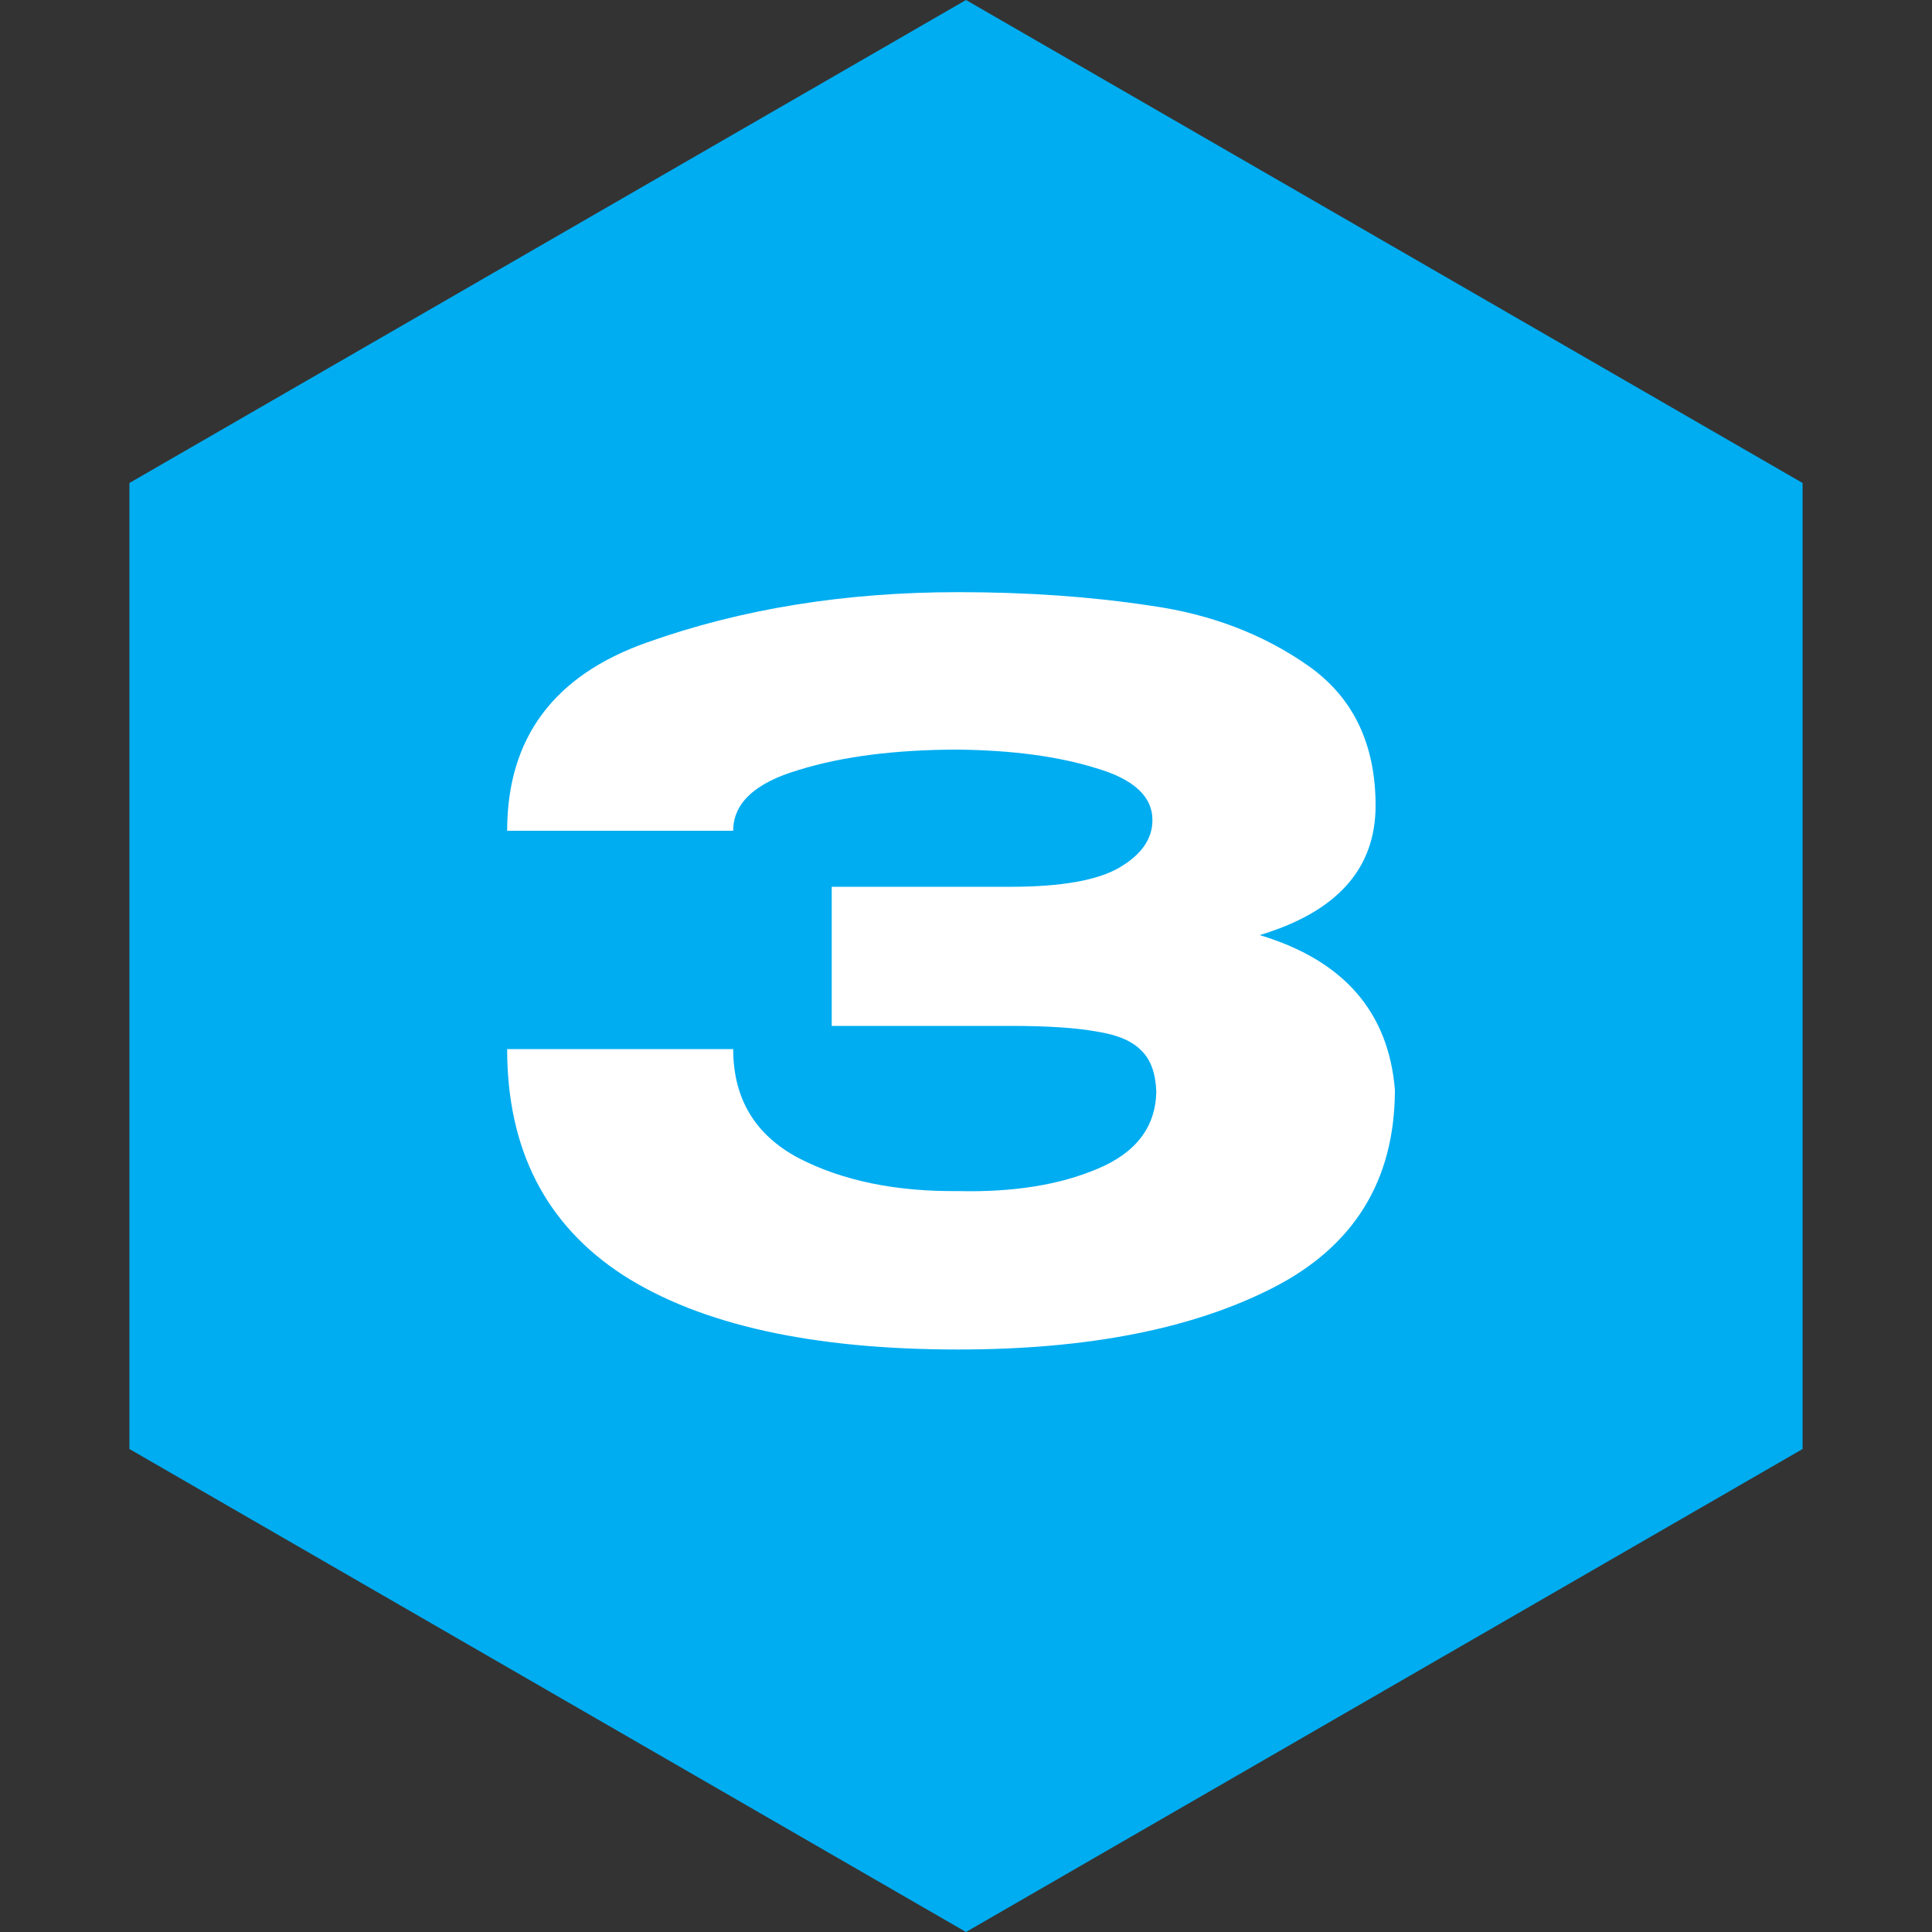
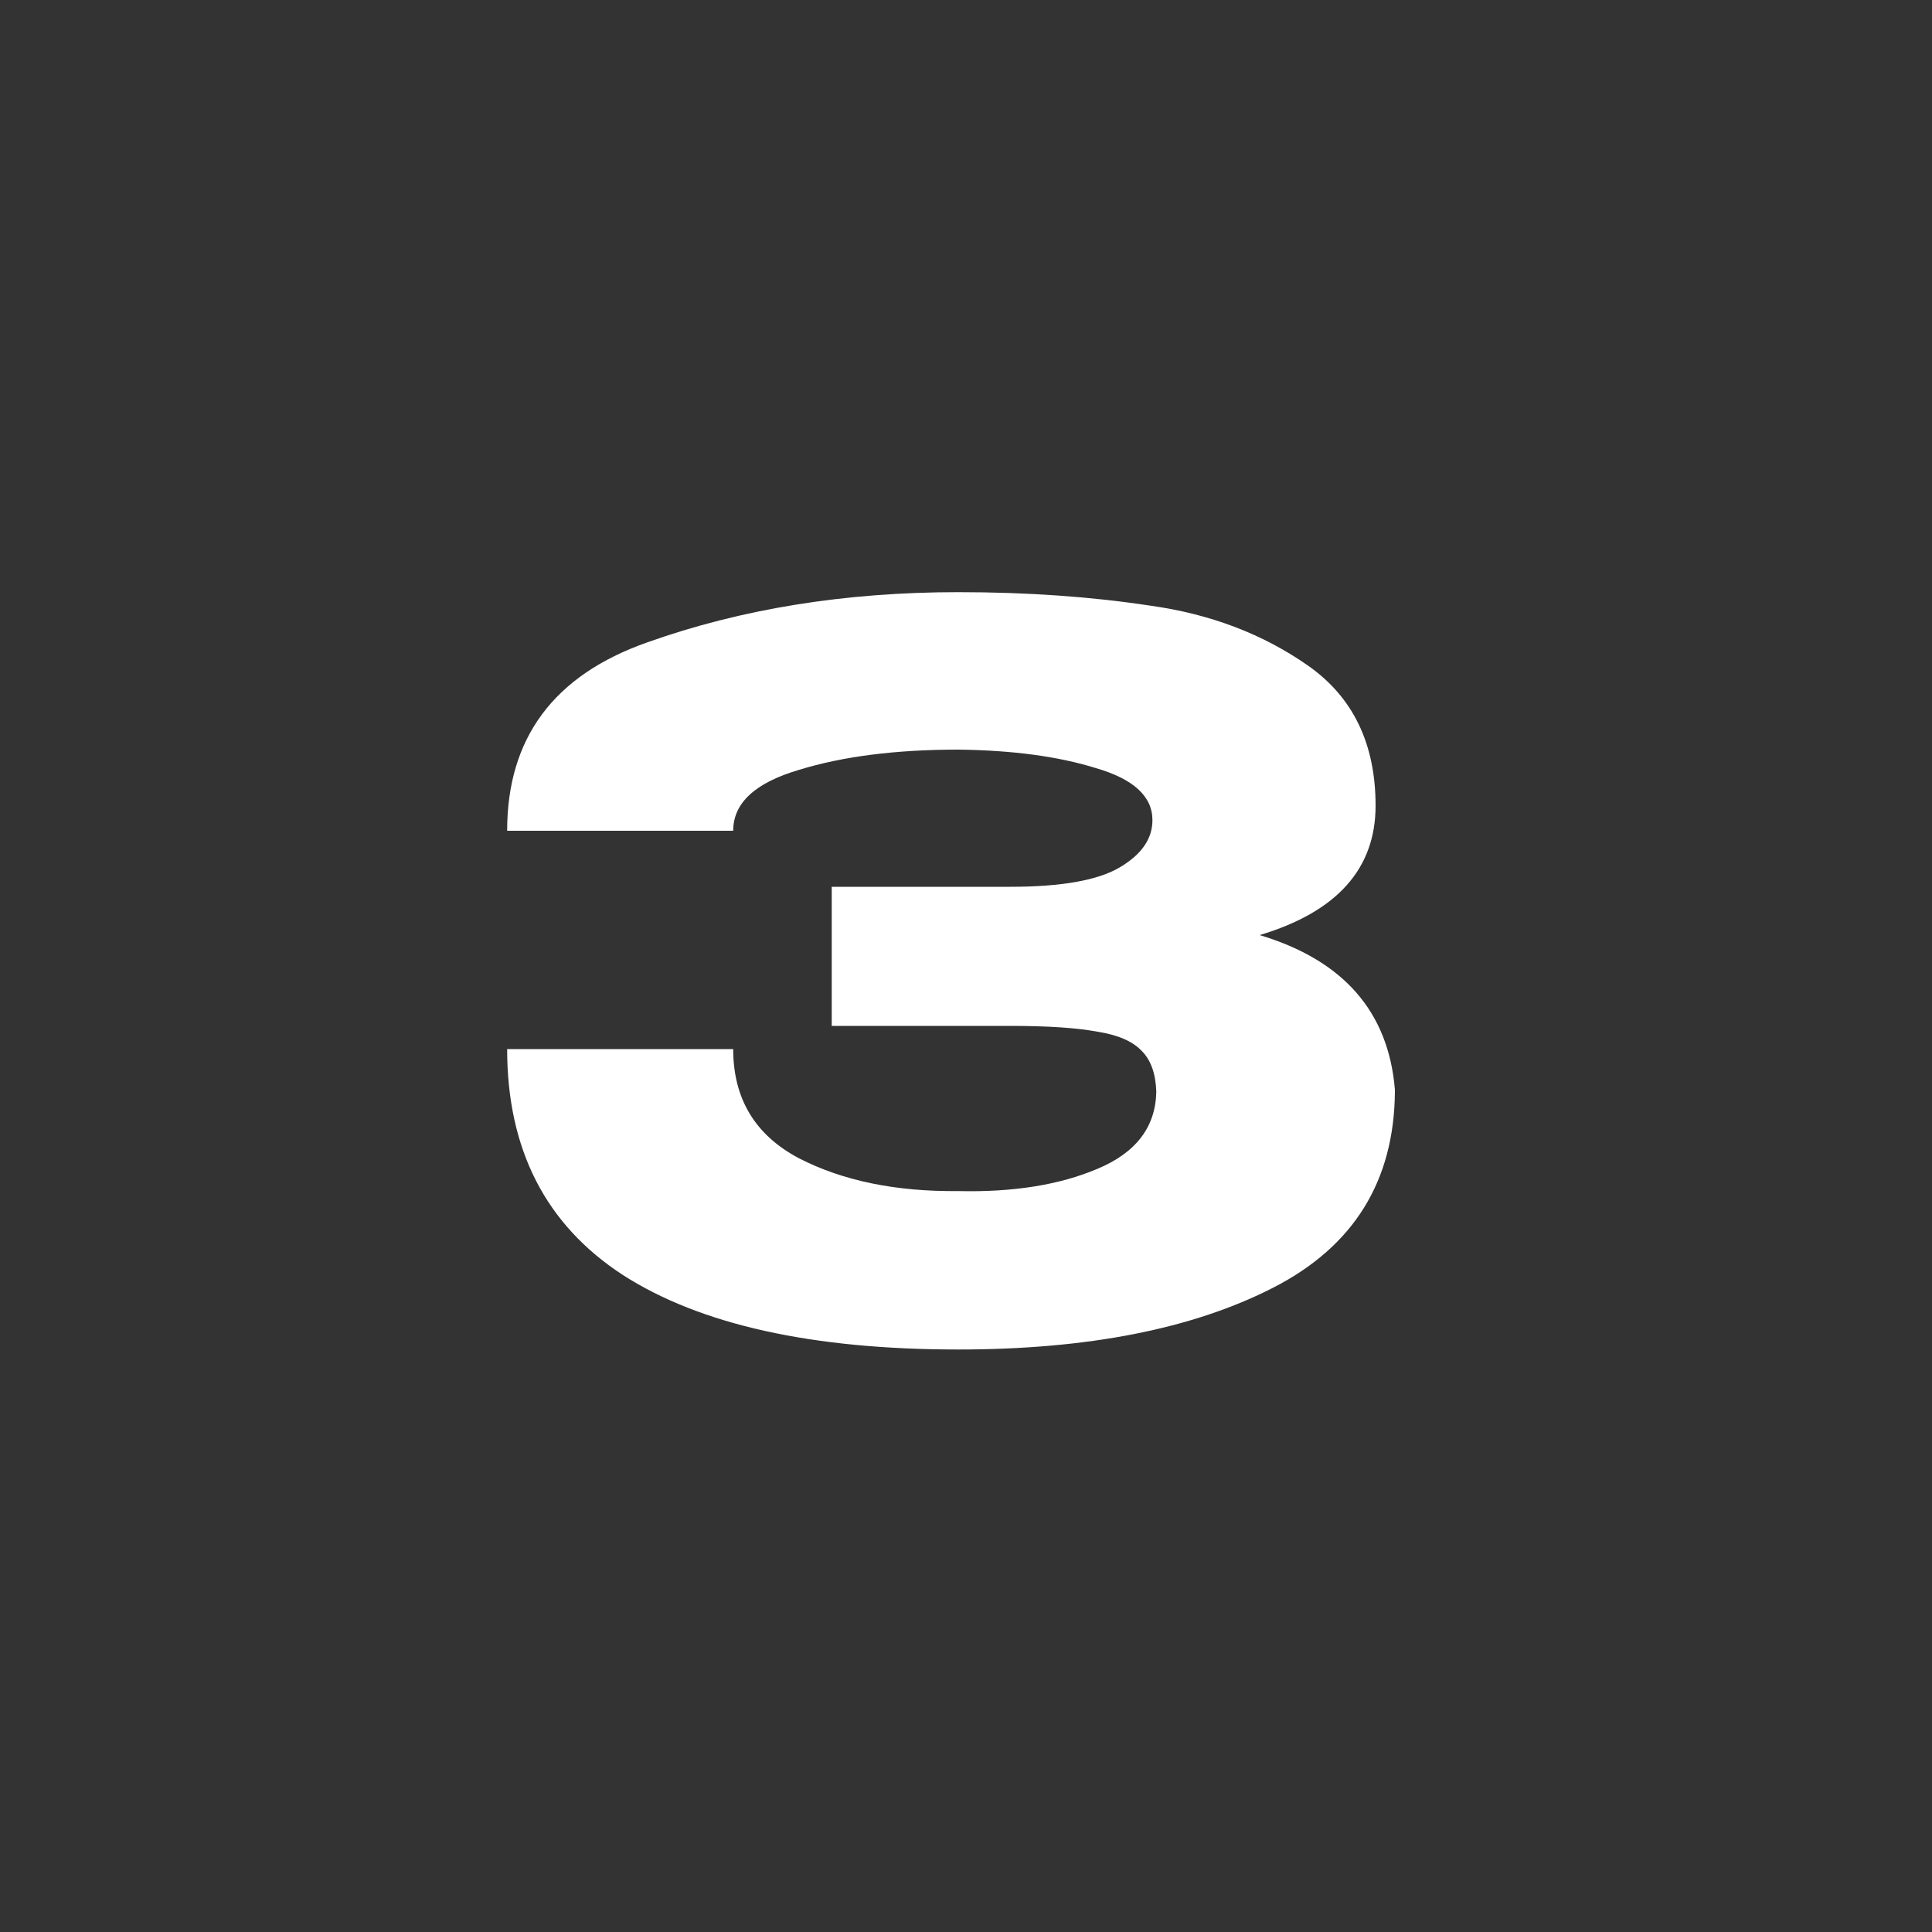
<svg xmlns="http://www.w3.org/2000/svg" width="48" height="48" viewBox="0 0 48 48" fill="none">
  <rect x="0" y="0" width="48" height="48" fill="#333333" stroke="none" />
-   <path data-figma-bg-blur-radius="4" d="M24 0L44.785 12V36L24 48L3.215 36V12L24 0Z" fill="#00ADF1" />
  <path d="M34.656 27.12C34.64 29.344 33.632 30.968 31.632 31.992C29.632 33.016 27.024 33.528 23.808 33.528C20.176 33.528 17.4 32.912 15.48 31.68C13.56 30.432 12.6 28.56 12.6 26.064H18.216C18.216 27.296 18.76 28.2 19.848 28.776C20.936 29.336 22.256 29.608 23.808 29.592C25.168 29.624 26.32 29.44 27.264 29.04C28.224 28.64 28.712 28 28.728 27.12C28.712 26.672 28.592 26.336 28.368 26.112C28.144 25.872 27.776 25.712 27.264 25.632C26.752 25.536 26.032 25.488 25.104 25.488H20.664V22.032H25.104C26.368 22.032 27.272 21.872 27.816 21.552C28.36 21.232 28.632 20.84 28.632 20.376C28.632 19.784 28.16 19.352 27.216 19.08C26.288 18.792 25.152 18.64 23.808 18.624C22.256 18.624 20.936 18.792 19.848 19.128C18.76 19.448 18.216 19.952 18.216 20.64H12.6C12.6 18.336 13.76 16.776 16.08 15.96C18.416 15.128 20.992 14.712 23.808 14.712C25.52 14.712 27.112 14.824 28.584 15.048C30.072 15.256 31.376 15.752 32.496 16.536C33.616 17.32 34.176 18.48 34.176 20.016C34.176 21.584 33.216 22.656 31.296 23.232C33.376 23.856 34.496 25.136 34.656 27.072V27.12Z" fill="white" />
  <defs>
    <clipPath id="bgblur_0_802_2334_clip_path">
-       <path transform="translate(0.785 4)" d="M24 0L44.785 12V36L24 48L3.215 36V12L24 0Z" />
-     </clipPath>
+       </clipPath>
  </defs>
</svg>